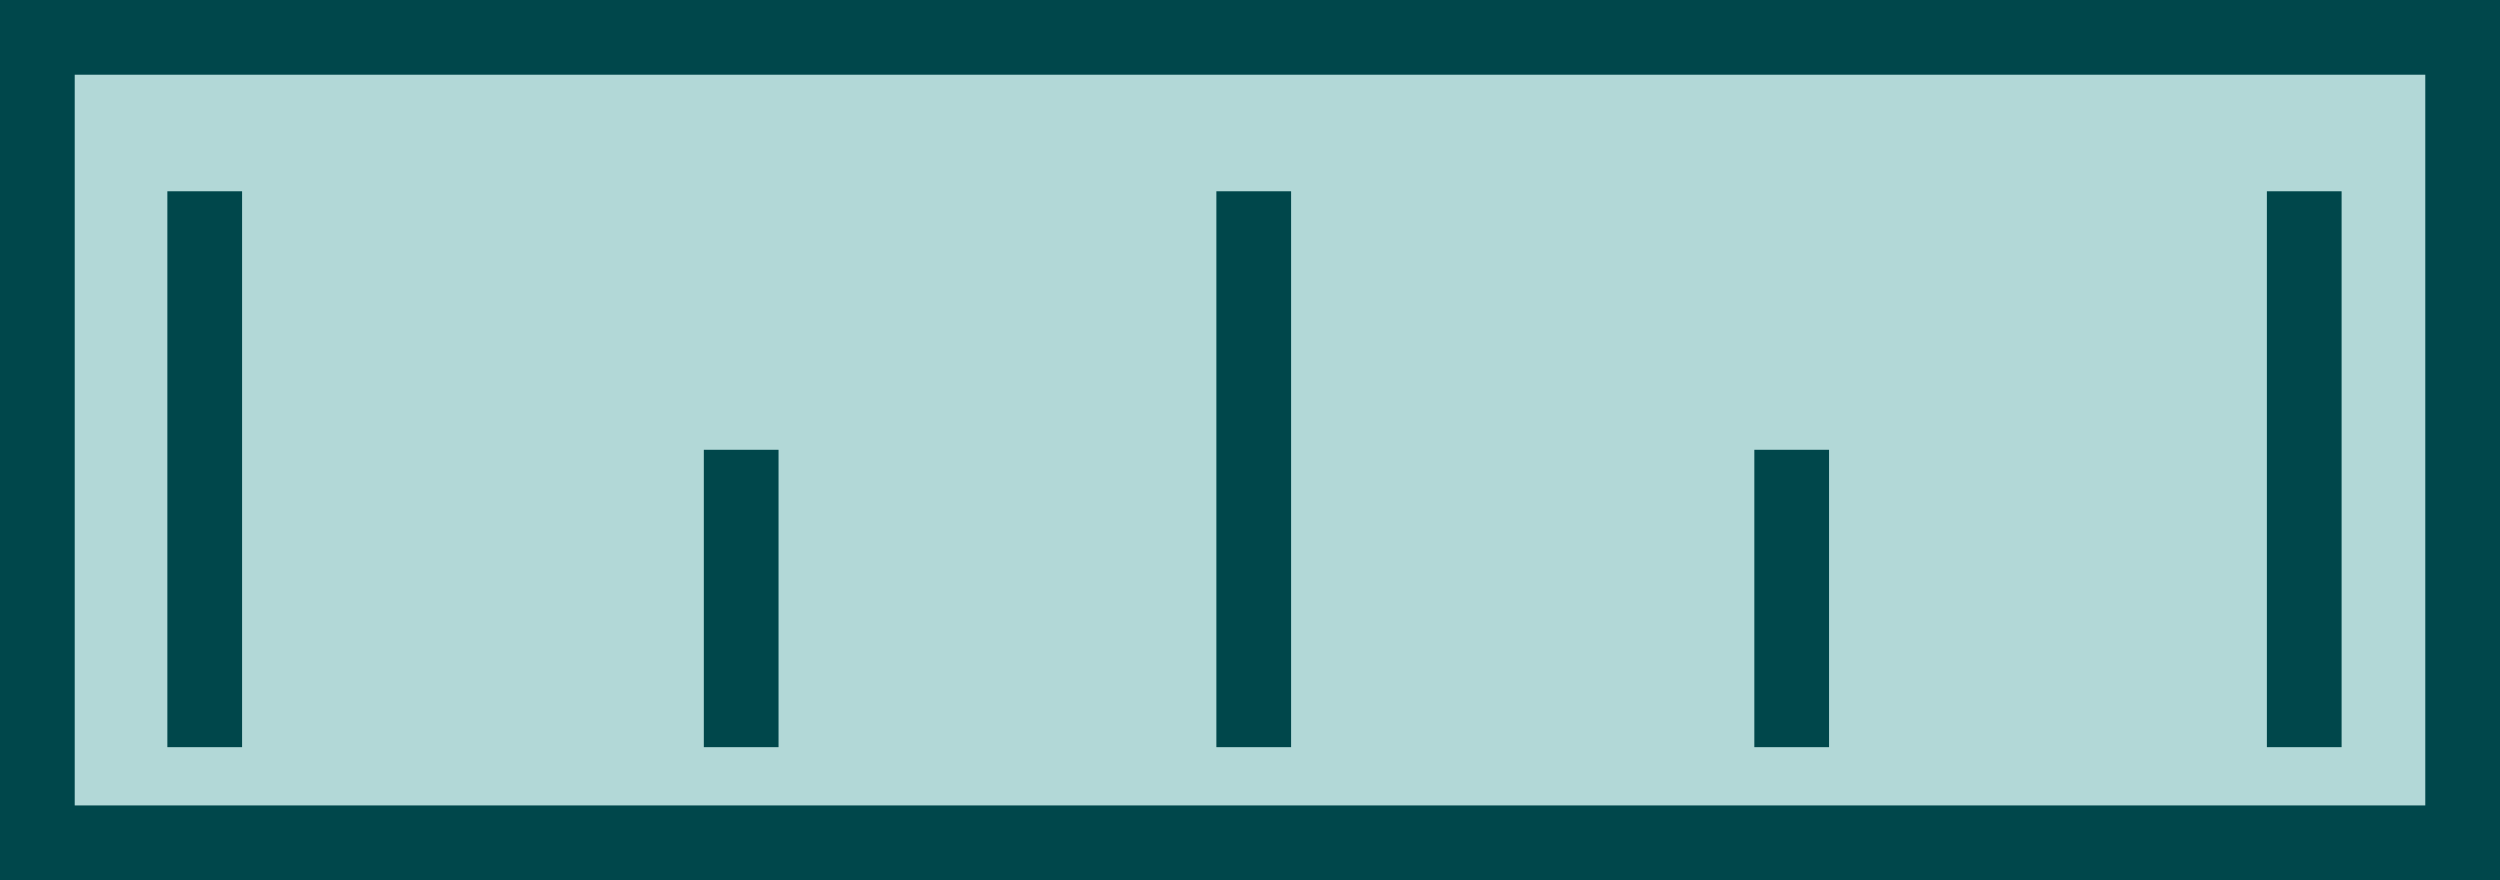
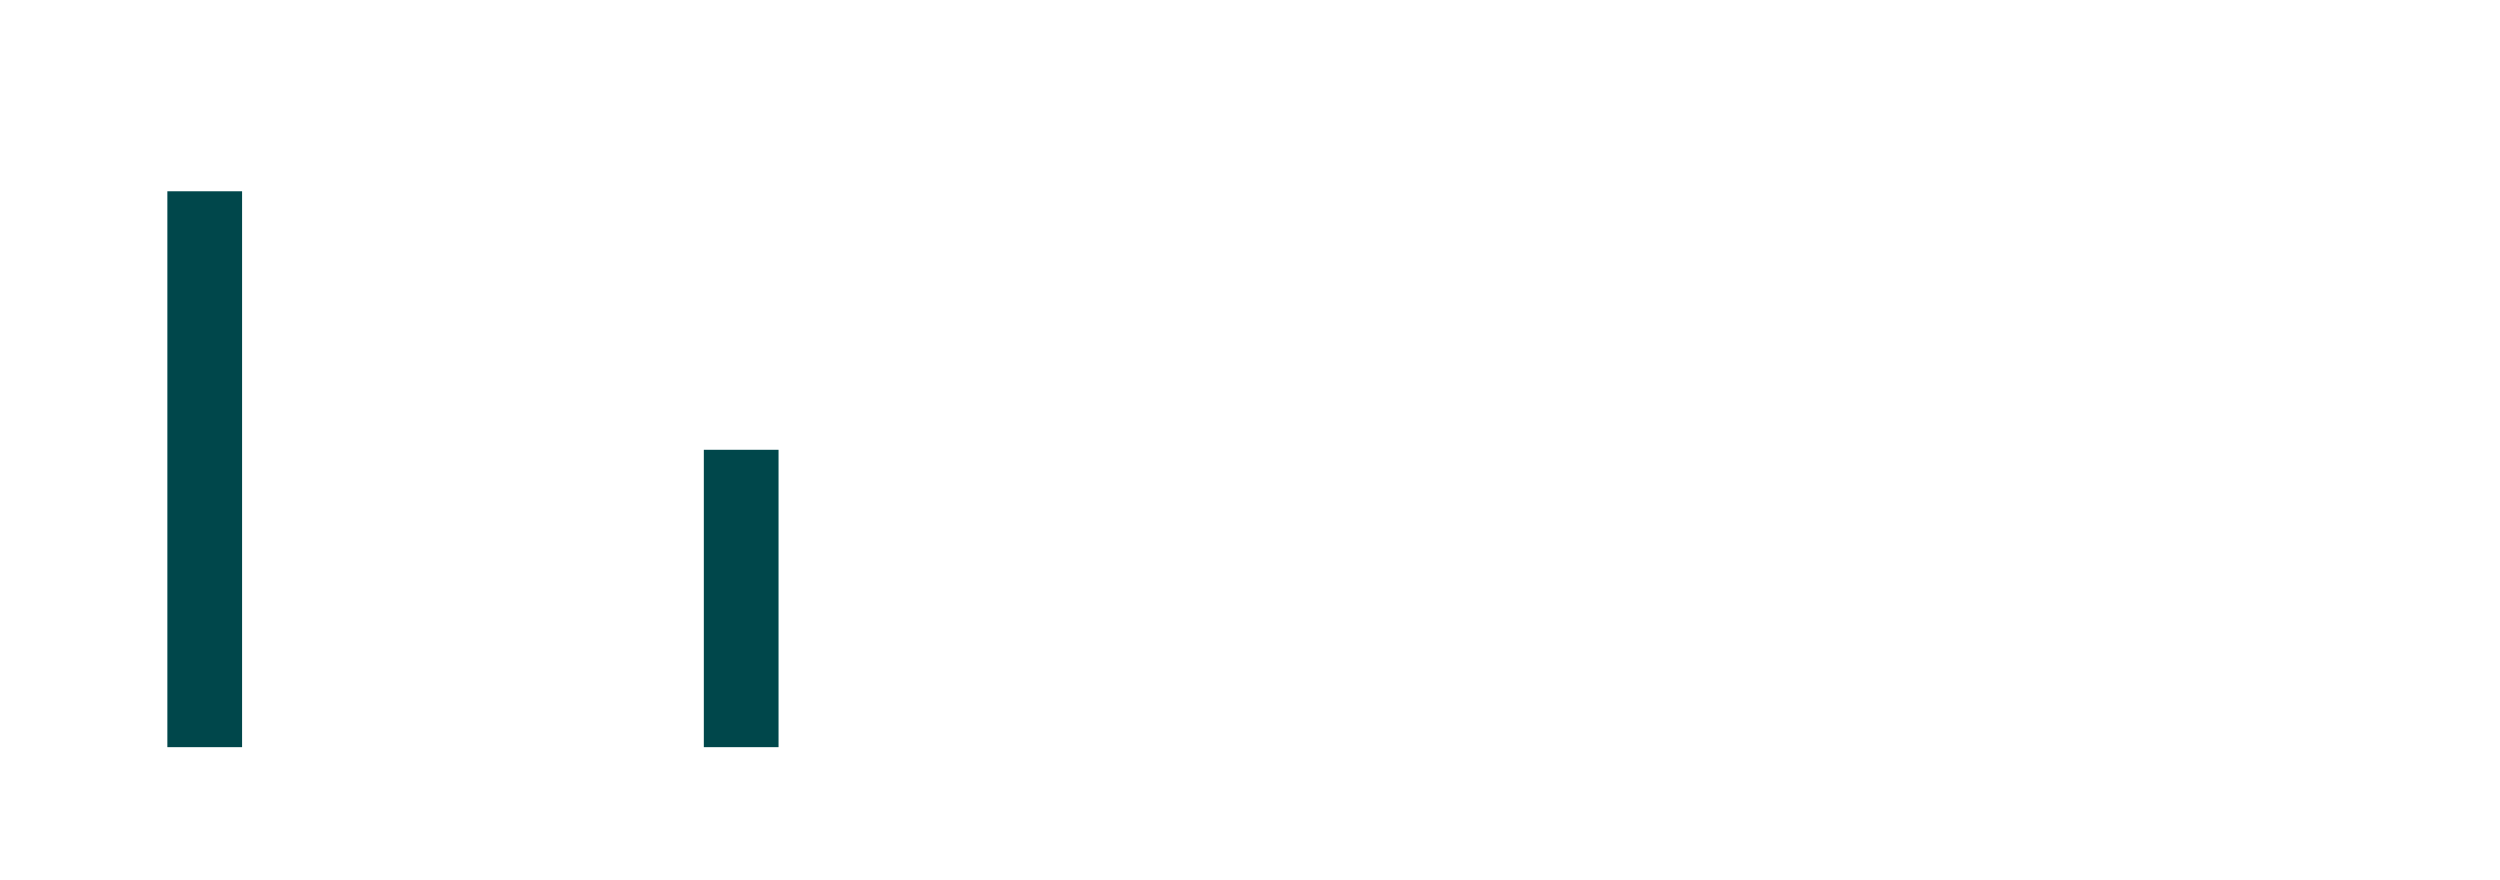
<svg xmlns="http://www.w3.org/2000/svg" id="Layer_1" version="1.1" viewBox="0 0 16.73 5.89">
  <defs>
    <style>
      .st0 {
        fill: #b2d8d7;
      }

      .st1 {
        fill: none;
        stroke: #00474b;
        stroke-width: .5px;
      }

      .st2 {
        fill: #00474b;
      }
    </style>
  </defs>
  <g id="Group_275">
    <g id="Path_133">
-       <rect class="st0" x=".25" y=".25" width="16.23" height="5.39" />
-       <path class="st2" d="M16.23.5v4.89H.5V.5h15.73M16.73,0H0v5.89h16.73V0h0Z" />
-     </g>
+       </g>
  </g>
  <g id="Group_280">
    <path id="Path_139" class="st1" d="M1.37,1.28v3.72" />
  </g>
  <g id="Group_281">
    <path id="Path_140" class="st1" d="M4.96,3.01v1.99" />
  </g>
  <g id="Group_282">
-     <path id="Path_141" class="st1" d="M8.39,1.28v3.72" />
-   </g>
+     </g>
  <g id="Group_283">
-     <path id="Path_142" class="st1" d="M11.99,3.01v1.99" />
-   </g>
+     </g>
  <g id="Group_284">
-     <path id="Path_143" class="st1" d="M15.42,1.28v3.72" />
-   </g>
+     </g>
</svg>